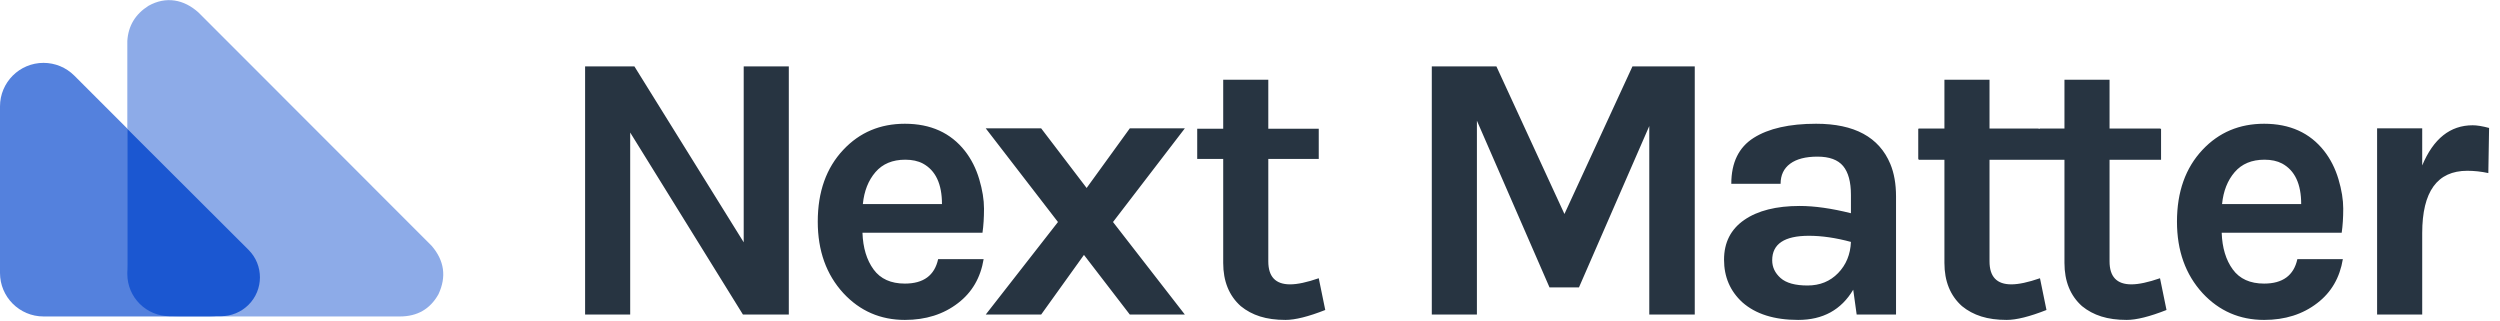
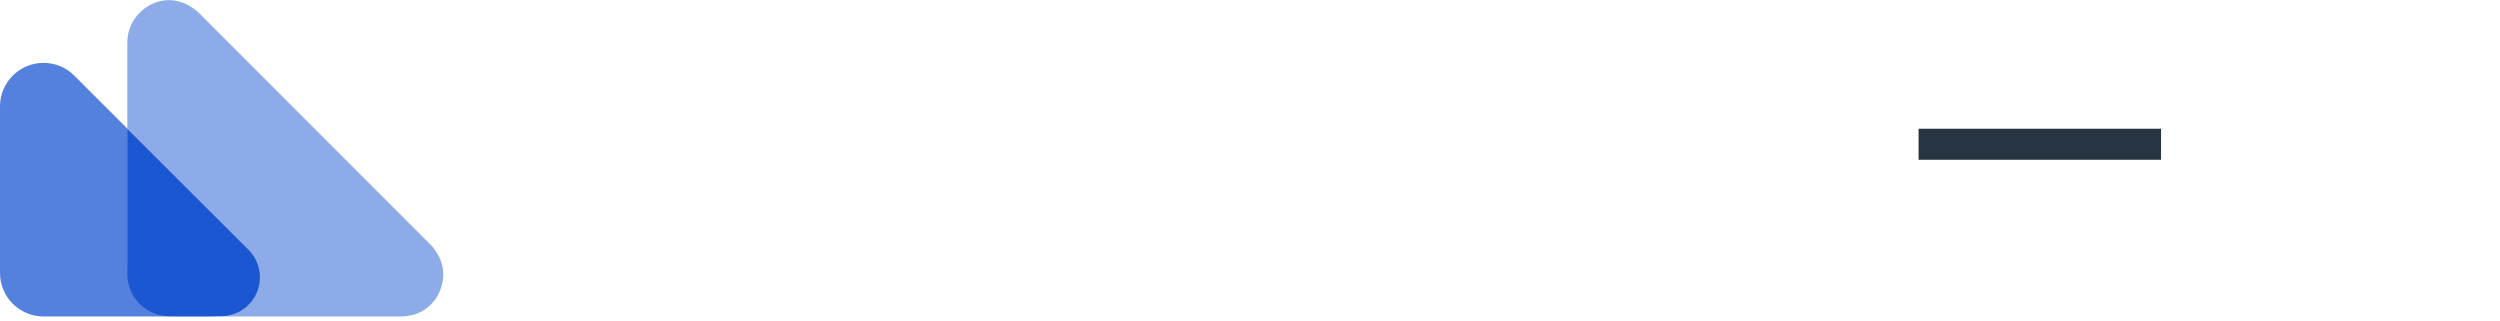
<svg xmlns="http://www.w3.org/2000/svg" width="156" height="20" viewBox="0 0 156 20" fill="none">
-   <path fill-rule="evenodd" clip-rule="evenodd" d="M39.586 4.142L46.407 15.119V4.142H49.222V19.629H46.36L39.324 8.27V19.629H36.51V4.142H39.586ZM60.21 9.416C60.607 9.925 60.906 10.514 61.104 11.182C61.303 11.85 61.402 12.462 61.402 13.019C61.402 13.576 61.371 14.077 61.307 14.522H53.818C53.85 15.461 54.081 16.224 54.51 16.813C54.939 17.402 55.591 17.696 56.465 17.696C57.626 17.696 58.318 17.187 58.54 16.169H61.379C61.188 17.33 60.655 18.245 59.781 18.913C58.874 19.613 57.769 19.963 56.465 19.963C54.939 19.963 53.659 19.406 52.626 18.293C51.56 17.131 51.028 15.644 51.028 13.83C51.028 11.969 51.56 10.474 52.626 9.344C53.643 8.262 54.923 7.722 56.465 7.722C58.071 7.722 59.319 8.286 60.21 9.416ZM56.489 9.965C55.694 9.965 55.074 10.223 54.629 10.74C54.184 11.257 53.922 11.921 53.842 12.733H58.779C58.779 11.476 58.381 10.633 57.586 10.203C57.284 10.044 56.919 9.965 56.489 9.965ZM73.935 19.629H70.501L67.639 15.906L64.968 19.629H61.509L66.017 13.854L61.509 8.008H64.968L67.806 11.73L70.501 8.008H73.935L69.451 13.854L73.935 19.629ZM82.696 19.343C81.647 19.756 80.82 19.963 80.216 19.963C79.611 19.963 79.083 19.891 78.63 19.748C78.176 19.605 77.775 19.39 77.425 19.104C76.694 18.452 76.328 17.553 76.328 16.407V9.917H74.706V8.032H76.328V4.977H79.142V8.032H82.29V9.917H79.142V16.312C79.142 17.267 79.596 17.744 80.502 17.744C80.963 17.744 81.559 17.616 82.29 17.362L82.696 19.343ZM93.375 4.142L97.621 13.353L101.866 4.142H105.753V19.629H102.915V7.865L98.527 17.935H96.69L92.159 7.531V19.629H89.344V4.142H93.375ZM112.302 12.852C113.224 12.852 114.289 13.003 115.498 13.305V12.16C115.498 11.349 115.335 10.748 115.009 10.358C114.683 9.969 114.15 9.774 113.411 9.774C112.672 9.774 112.103 9.921 111.706 10.215C111.308 10.509 111.109 10.927 111.109 11.468H108.033C108.033 10.148 108.498 9.193 109.428 8.604C110.358 8.016 111.658 7.722 113.327 7.722C115.713 7.722 117.255 8.557 117.954 10.227C118.193 10.8 118.312 11.476 118.312 12.255V19.629H115.856L115.641 18.078C114.894 19.335 113.749 19.963 112.207 19.963C110.712 19.963 109.551 19.597 108.724 18.865C107.961 18.165 107.58 17.278 107.58 16.205C107.58 15.131 108.001 14.304 108.844 13.723C109.686 13.142 110.839 12.852 112.302 12.852ZM115.498 15.095C114.56 14.841 113.685 14.713 112.874 14.713C111.348 14.713 110.585 15.222 110.585 16.24C110.585 16.67 110.76 17.04 111.109 17.35C111.459 17.66 112.02 17.815 112.791 17.815C113.562 17.815 114.198 17.557 114.699 17.04C115.2 16.523 115.466 15.874 115.498 15.095ZM127.7 19.343C126.651 19.756 125.824 19.963 125.22 19.963C124.615 19.963 124.087 19.891 123.634 19.748C123.18 19.605 122.779 19.39 122.429 19.104C121.698 18.452 121.332 17.553 121.332 16.407V9.917H119.71V8.032H121.332V4.977H124.146V8.032H127.295V9.917H124.146V16.312C124.146 17.267 124.599 17.744 125.506 17.744C125.967 17.744 126.563 17.616 127.295 17.362L127.7 19.343ZM135.19 19.343C134.141 19.756 133.314 19.963 132.71 19.963C132.105 19.963 131.577 19.891 131.124 19.748C130.67 19.605 130.269 19.39 129.919 19.104C129.188 18.452 128.822 17.553 128.822 16.407V9.917H127.2V8.032H128.822V4.977H131.636V8.032H134.785V9.917H131.636V16.312C131.636 17.267 132.09 17.744 132.996 17.744C133.457 17.744 134.053 17.616 134.785 17.362L135.19 19.343ZM145.025 9.416C145.423 9.925 145.721 10.514 145.92 11.182C146.119 11.85 146.218 12.462 146.218 13.019C146.218 13.576 146.186 14.077 146.122 14.522H138.634C138.665 15.461 138.896 16.224 139.325 16.813C139.755 17.402 140.406 17.696 141.281 17.696C142.442 17.696 143.133 17.187 143.356 16.169H146.194C146.003 17.33 145.471 18.245 144.596 18.913C143.69 19.613 142.585 19.963 141.281 19.963C139.755 19.963 138.475 19.406 137.441 18.293C136.376 17.131 135.843 15.644 135.843 13.83C135.843 11.969 136.376 10.474 137.441 9.344C138.459 8.262 139.739 7.722 141.281 7.722C142.887 7.722 144.135 8.286 145.025 9.416ZM141.305 9.965C140.51 9.965 139.89 10.223 139.444 10.74C138.999 11.257 138.737 11.921 138.657 12.733H143.594C143.594 11.476 143.197 10.633 142.402 10.203C142.1 10.044 141.734 9.965 141.305 9.965ZM151.146 10.323C151.845 8.652 152.895 7.817 154.294 7.817C154.564 7.817 154.906 7.873 155.319 7.984L155.272 10.8C154.827 10.704 154.389 10.657 153.96 10.657C152.084 10.657 151.146 11.953 151.146 14.546V19.629H148.331V8.008H151.146V10.323Z" fill="#273441" />
  <path fill-rule="evenodd" clip-rule="evenodd" d="M119.719 8.033L134.85 8.033V9.97H119.719V8.033Z" fill="#273441" />
  <path d="M4.636 4.718C4.127 4.209 3.436 3.923 2.716 3.923C1.216 3.923 0 5.139 0 6.639L0 17.032C0 18.532 1.216 19.747 2.716 19.747H13.109C13.829 19.747 14.52 19.461 15.029 18.952C16.089 17.891 16.089 16.172 15.029 15.111L4.636 4.718Z" fill="#5481DD" />
  <path d="M7.945 16.483C7.945 18.286 9.407 19.747 11.209 19.747H24.953C26.041 19.747 26.842 19.285 27.36 18.36C27.87 17.268 27.729 16.263 26.936 15.341L12.393 0.787C11.473 -0.047 10.356 -0.246 9.268 0.361C8.446 0.88 8.005 1.609 7.945 2.551L7.945 16.483Z" fill="#8DABE8" />
  <path d="M7.945 8.044L15.514 15.596C16.46 16.547 16.455 18.082 15.502 19.026C15.046 19.477 14.43 19.731 13.788 19.731H10.586C9.128 19.731 7.945 18.552 7.945 17.097L7.945 8.044Z" fill="#1B57D1" />
</svg>